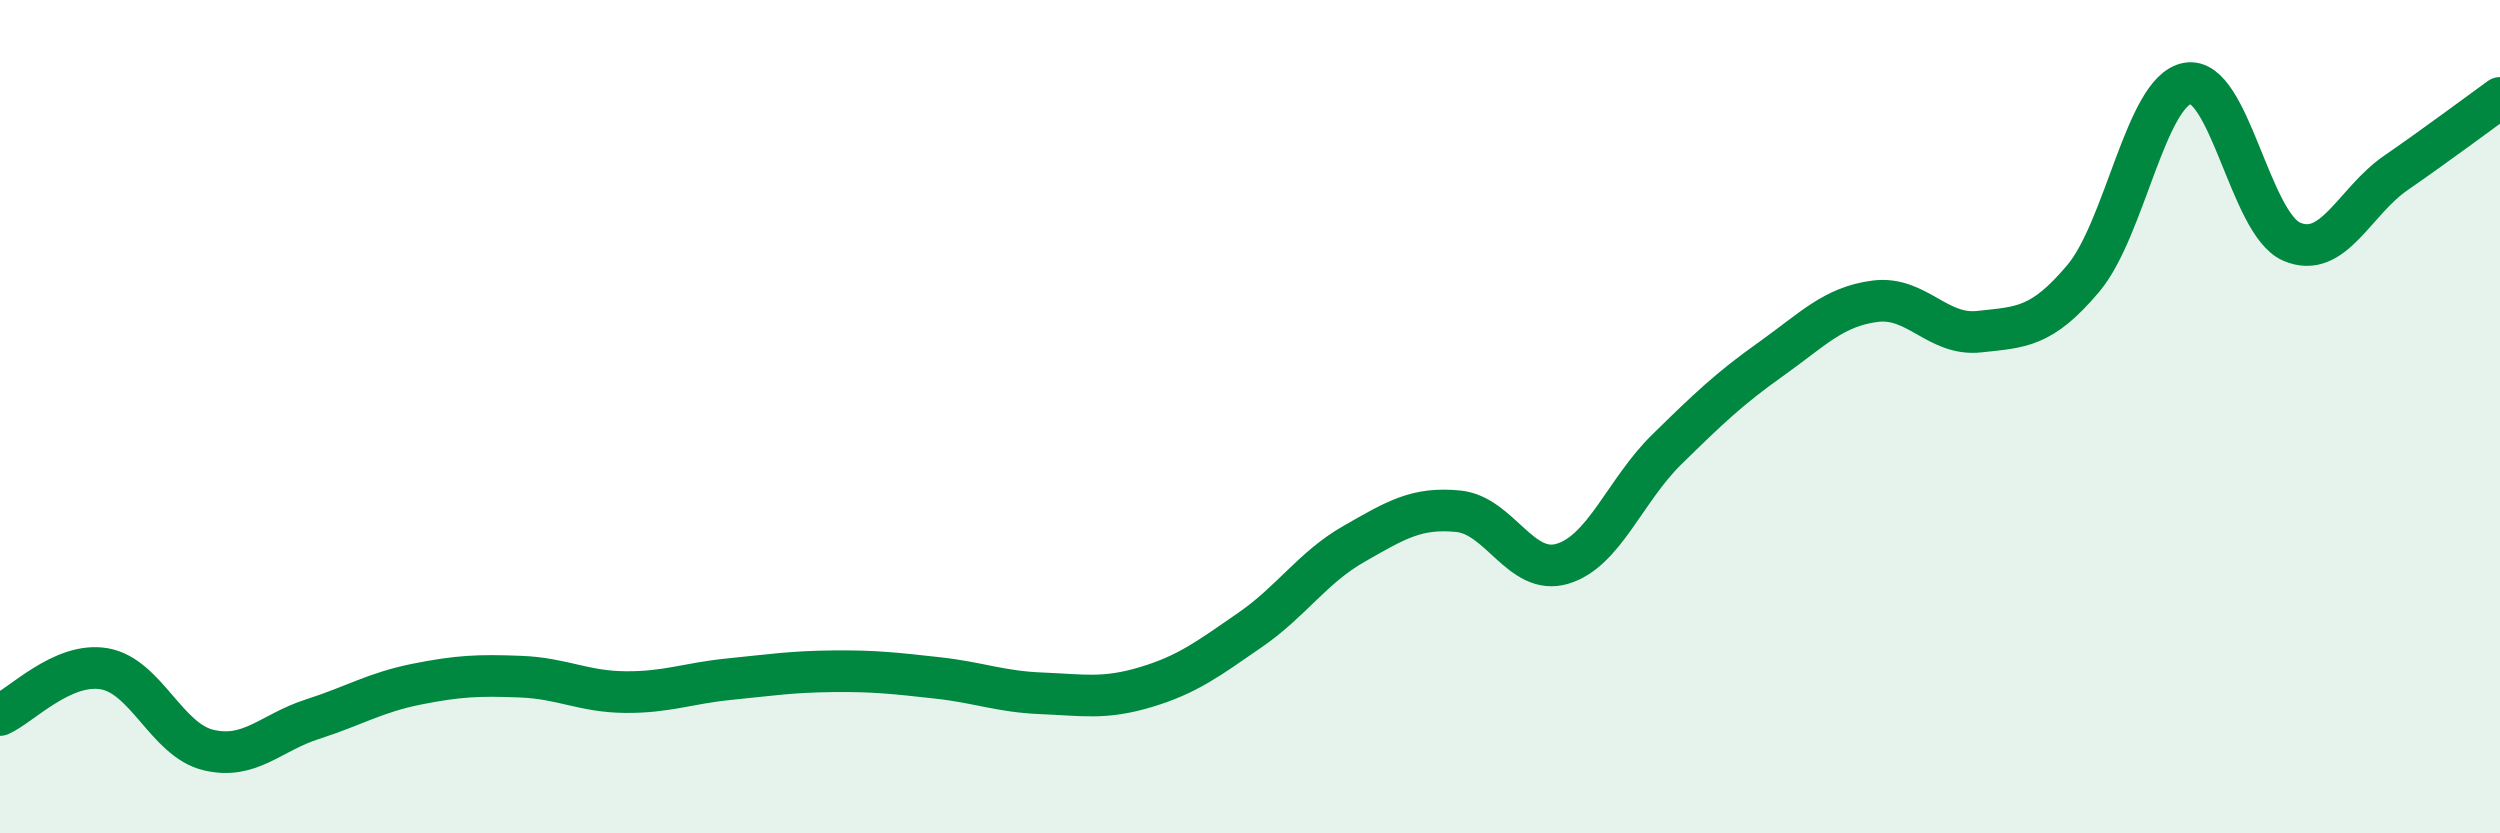
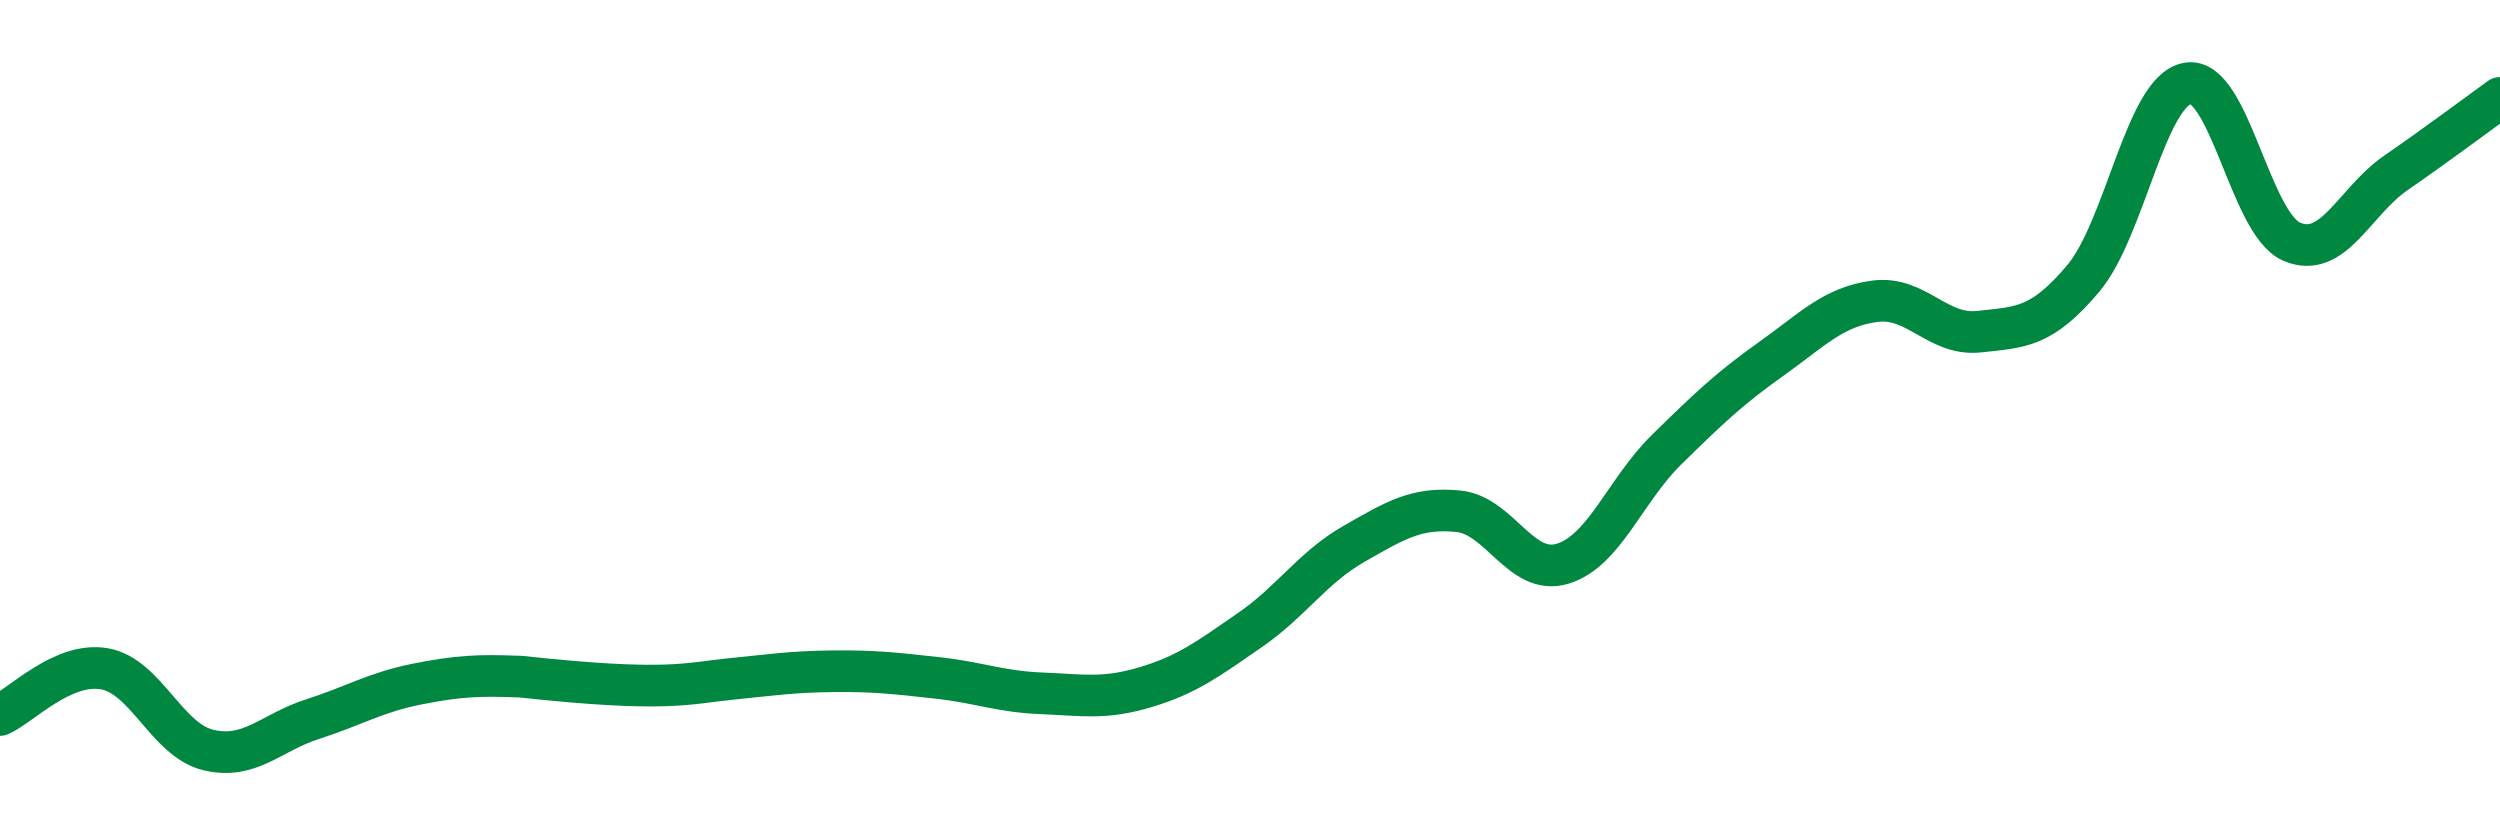
<svg xmlns="http://www.w3.org/2000/svg" width="60" height="20" viewBox="0 0 60 20">
-   <path d="M 0,17.16 C 0.5,16.94 1.5,15.88 2.5,16.05 C 3.5,16.22 4,17.76 5,18 C 6,18.24 6.5,17.58 7.5,17.26 C 8.5,16.94 9,16.62 10,16.42 C 11,16.22 11.5,16.2 12.5,16.24 C 13.5,16.28 14,16.6 15,16.61 C 16,16.62 16.5,16.4 17.5,16.3 C 18.5,16.2 19,16.12 20,16.11 C 21,16.1 21.5,16.16 22.5,16.27 C 23.5,16.38 24,16.6 25,16.64 C 26,16.68 26.5,16.79 27.5,16.49 C 28.5,16.19 29,15.81 30,15.12 C 31,14.43 31.5,13.62 32.5,13.05 C 33.5,12.48 34,12.17 35,12.27 C 36,12.37 36.5,13.83 37.5,13.53 C 38.5,13.23 39,11.77 40,10.79 C 41,9.81 41.5,9.33 42.5,8.62 C 43.5,7.91 44,7.36 45,7.23 C 46,7.1 46.5,8.07 47.5,7.96 C 48.5,7.85 49,7.87 50,6.68 C 51,5.49 51.5,2.18 52.5,2 C 53.5,1.82 54,5.37 55,5.8 C 56,6.23 56.5,4.84 57.5,4.15 C 58.5,3.46 59.5,2.71 60,2.35L60 20L0 20Z" fill="#008740" opacity="0.1" stroke-linecap="round" stroke-linejoin="round" />
-   <path d="M 0,17.16 C 0.5,16.94 1.5,15.88 2.5,16.05 C 3.5,16.22 4,17.76 5,18 C 6,18.24 6.5,17.58 7.5,17.26 C 8.5,16.94 9,16.62 10,16.42 C 11,16.22 11.5,16.2 12.5,16.24 C 13.5,16.28 14,16.6 15,16.61 C 16,16.62 16.5,16.4 17.5,16.3 C 18.5,16.2 19,16.12 20,16.11 C 21,16.1 21.5,16.16 22.5,16.27 C 23.5,16.38 24,16.6 25,16.64 C 26,16.68 26.5,16.79 27.5,16.49 C 28.5,16.19 29,15.81 30,15.12 C 31,14.43 31.5,13.62 32.5,13.05 C 33.5,12.48 34,12.17 35,12.27 C 36,12.37 36.5,13.83 37.5,13.53 C 38.5,13.23 39,11.77 40,10.79 C 41,9.81 41.5,9.33 42.5,8.62 C 43.5,7.91 44,7.36 45,7.23 C 46,7.1 46.5,8.07 47.5,7.96 C 48.5,7.85 49,7.87 50,6.68 C 51,5.49 51.5,2.18 52.5,2 C 53.5,1.82 54,5.37 55,5.8 C 56,6.23 56.5,4.84 57.5,4.15 C 58.5,3.46 59.5,2.71 60,2.35" stroke="#008740" stroke-width="1" fill="none" stroke-linecap="round" stroke-linejoin="round" />
+   <path d="M 0,17.16 C 0.5,16.94 1.5,15.88 2.5,16.05 C 3.5,16.22 4,17.76 5,18 C 6,18.24 6.5,17.58 7.5,17.26 C 8.5,16.94 9,16.62 10,16.42 C 11,16.22 11.5,16.2 12.5,16.24 C 16,16.62 16.5,16.4 17.5,16.3 C 18.5,16.2 19,16.12 20,16.11 C 21,16.1 21.5,16.16 22.5,16.27 C 23.5,16.38 24,16.6 25,16.64 C 26,16.68 26.5,16.79 27.5,16.49 C 28.5,16.19 29,15.81 30,15.12 C 31,14.43 31.5,13.62 32.5,13.05 C 33.5,12.48 34,12.17 35,12.27 C 36,12.37 36.5,13.83 37.5,13.53 C 38.5,13.23 39,11.77 40,10.79 C 41,9.81 41.5,9.33 42.5,8.62 C 43.5,7.91 44,7.36 45,7.23 C 46,7.1 46.5,8.07 47.5,7.96 C 48.5,7.85 49,7.87 50,6.68 C 51,5.49 51.5,2.18 52.5,2 C 53.5,1.82 54,5.37 55,5.8 C 56,6.23 56.5,4.84 57.5,4.15 C 58.5,3.46 59.5,2.71 60,2.35" stroke="#008740" stroke-width="1" fill="none" stroke-linecap="round" stroke-linejoin="round" />
</svg>